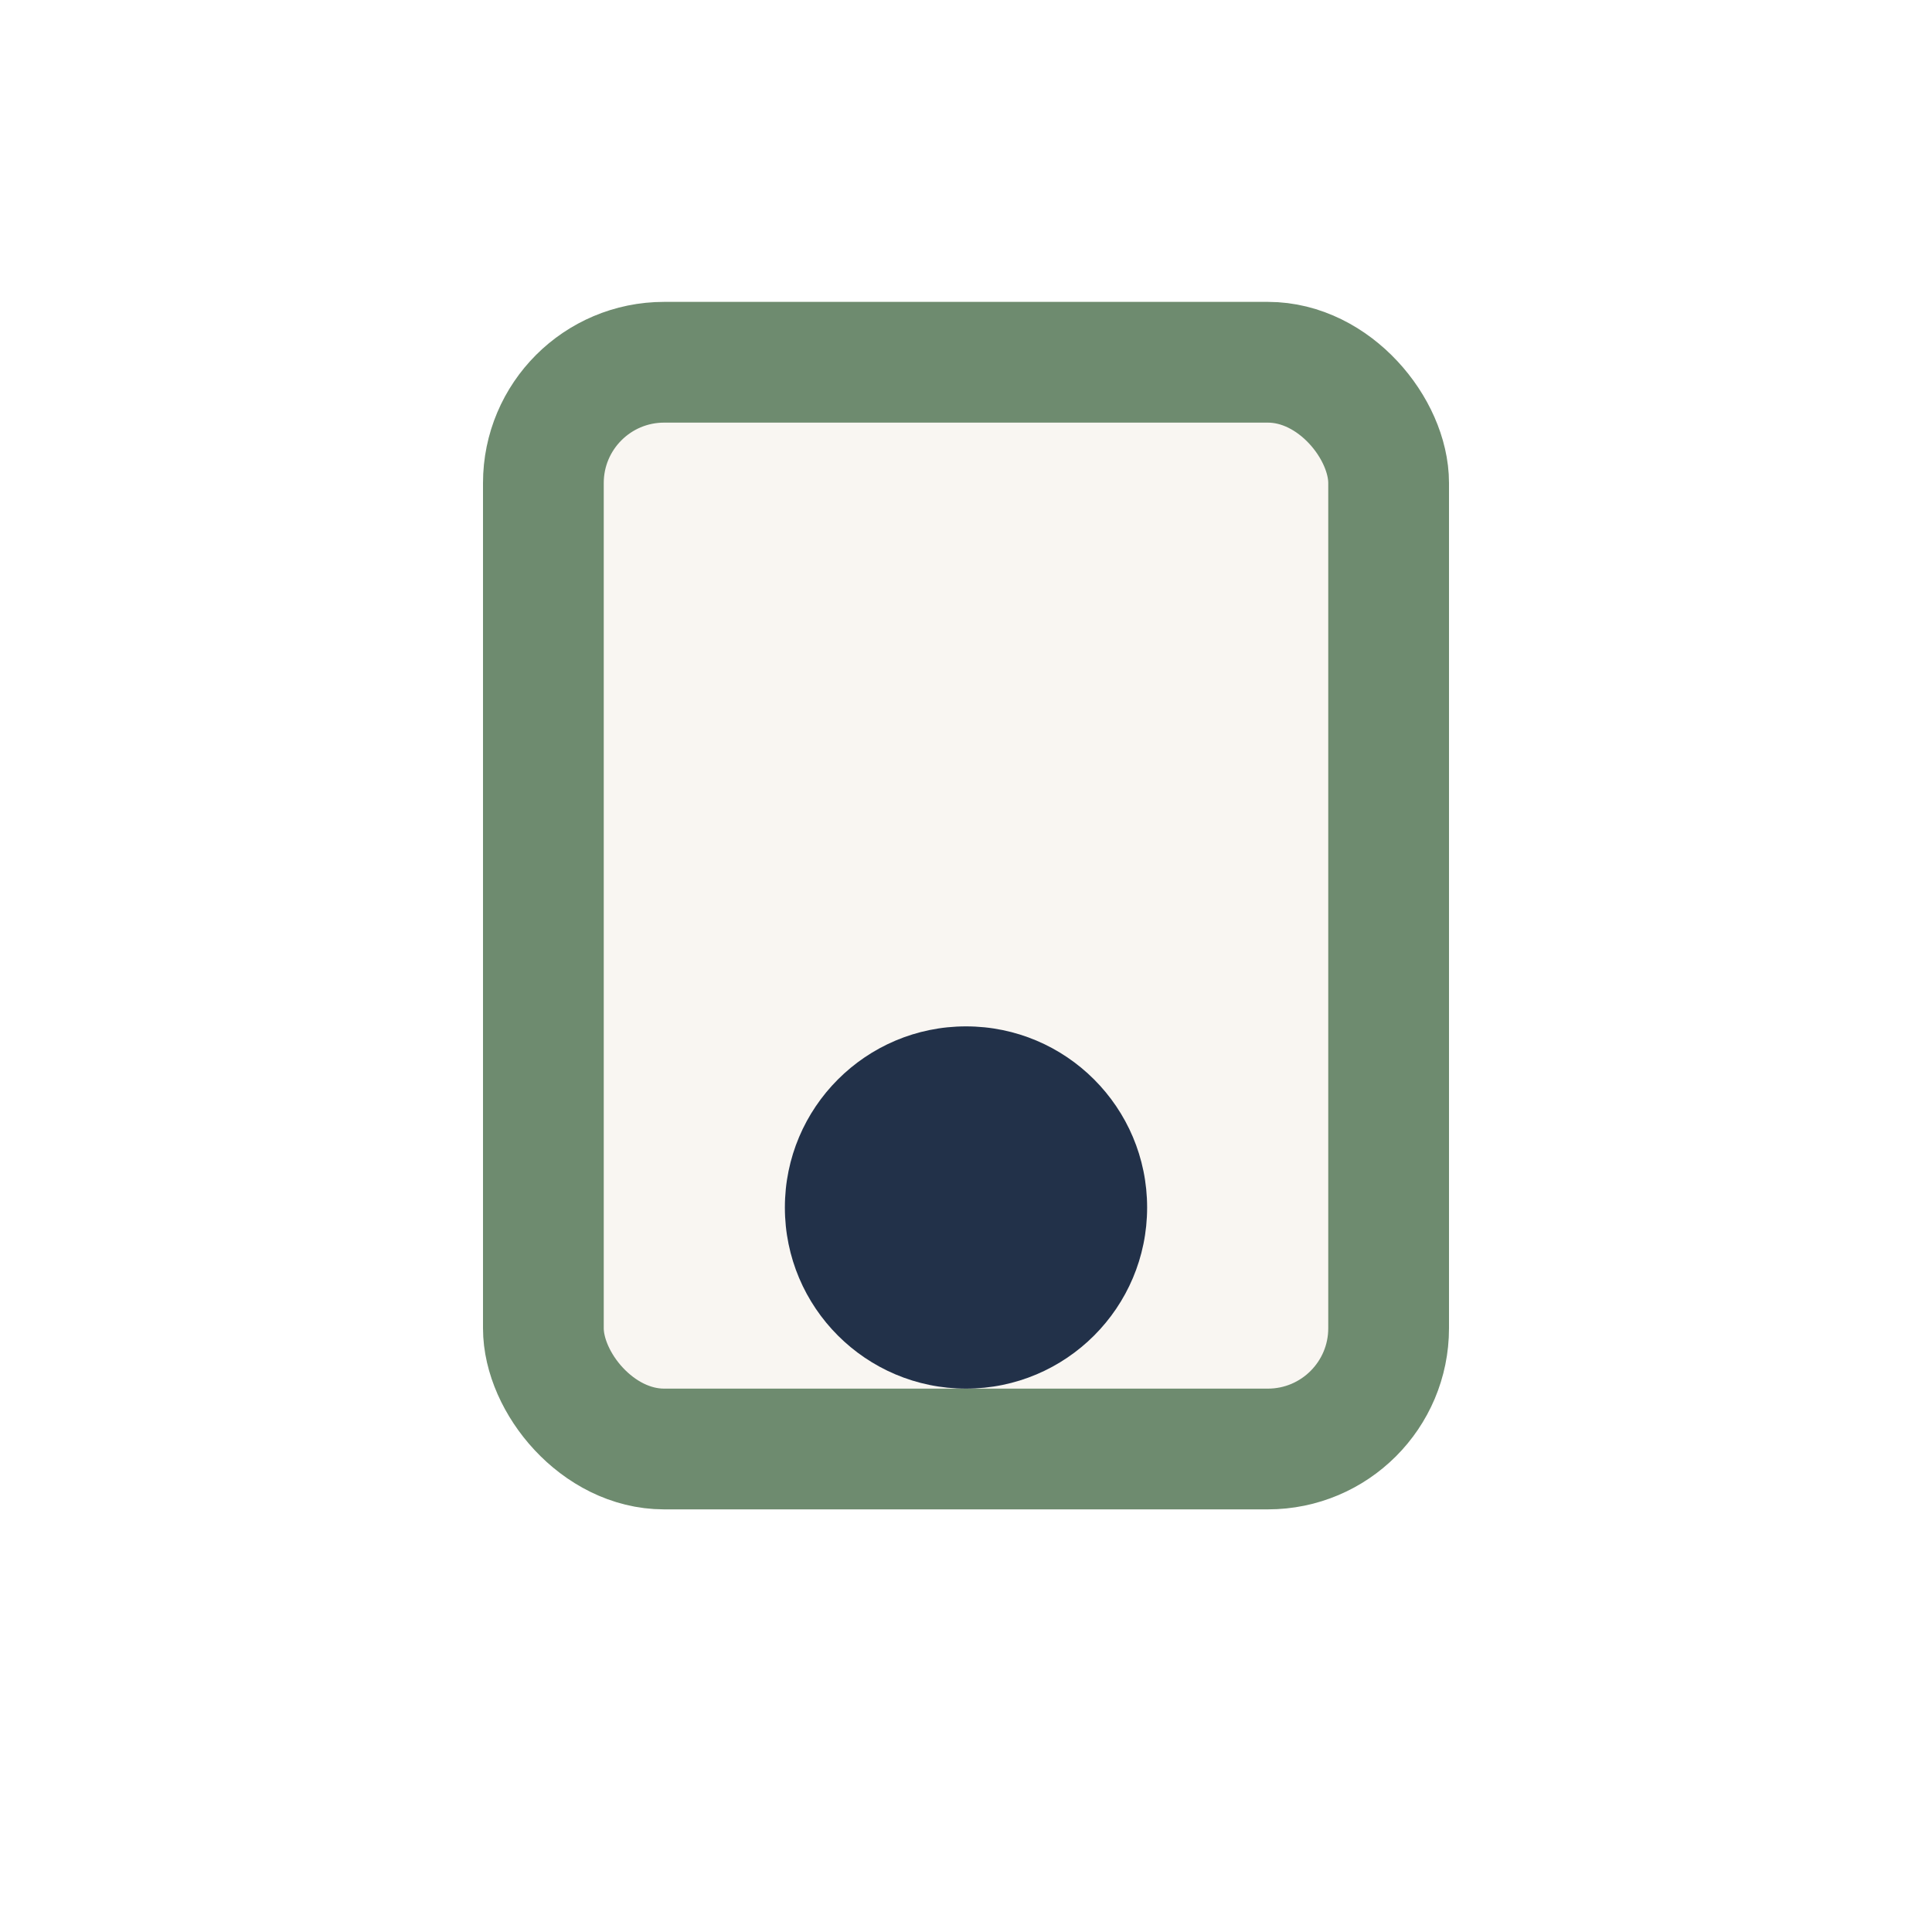
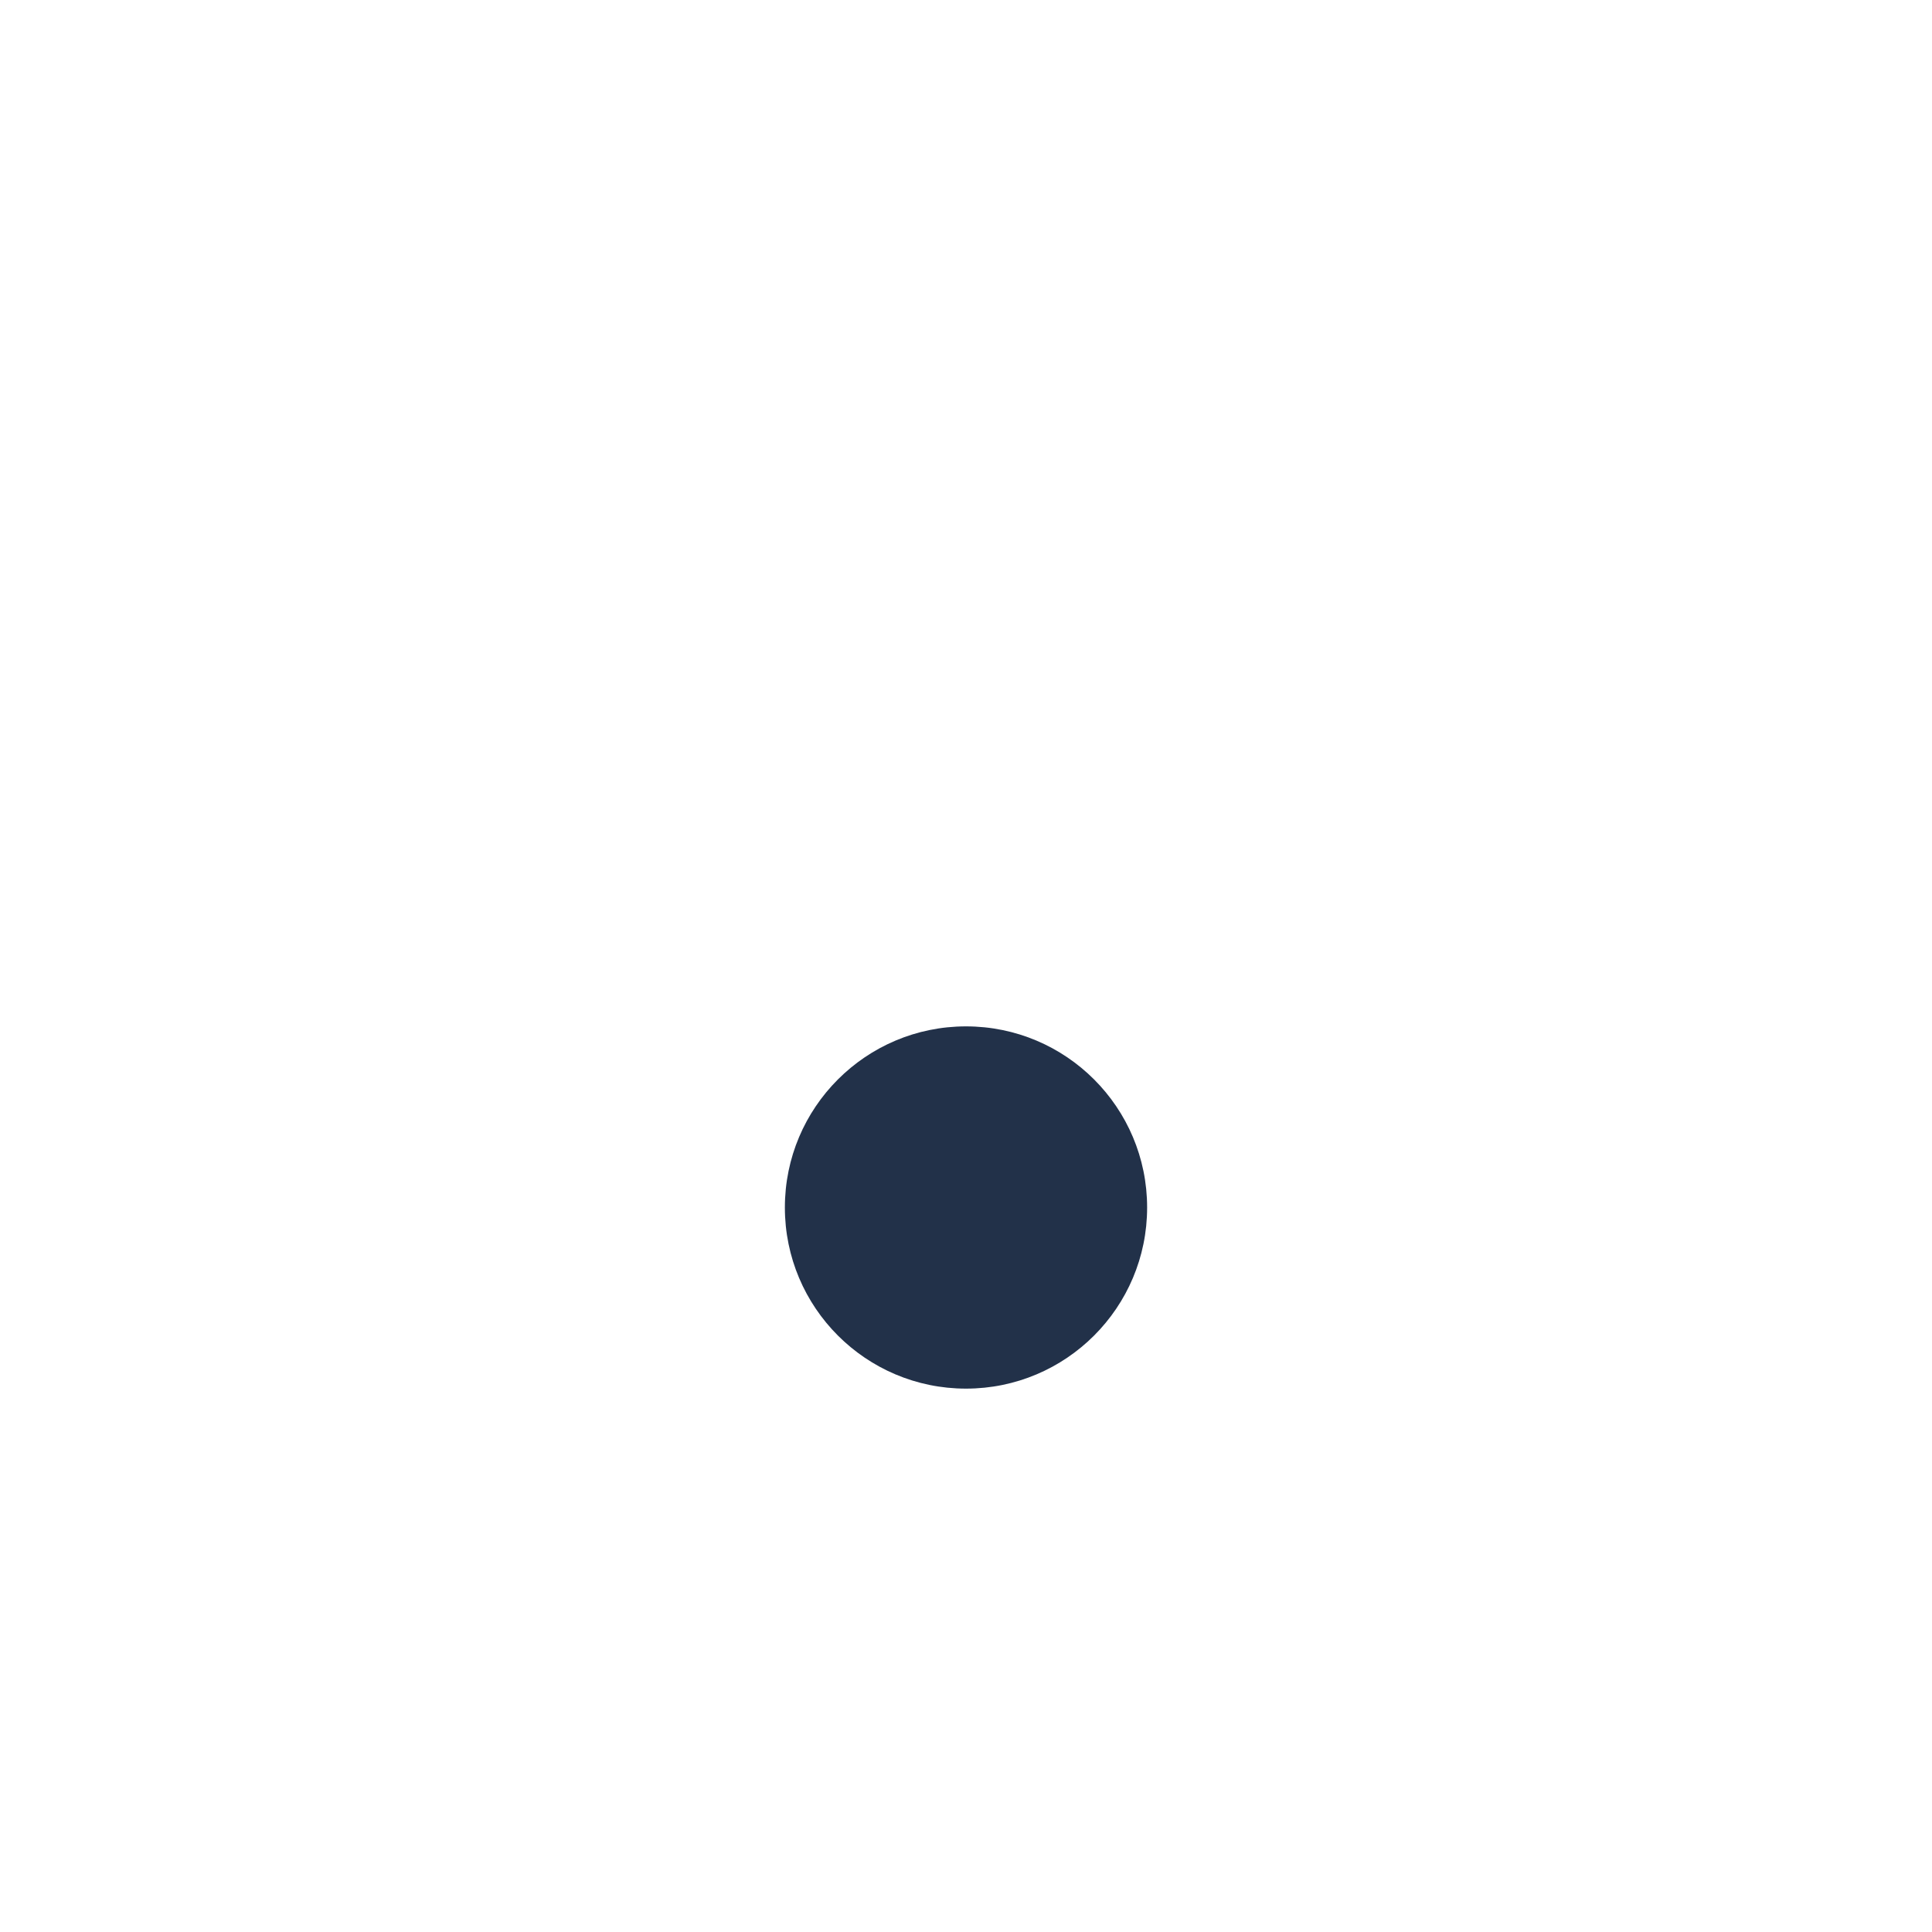
<svg xmlns="http://www.w3.org/2000/svg" width="32" height="32" viewBox="0 0 32 32">
-   <rect x="9" y="6" width="14" height="18" rx="2" fill="#F9F6F2" stroke="#6E8B6F" stroke-width="2" />
  <circle cx="16" cy="20" r="3" fill="#223149" />
</svg>